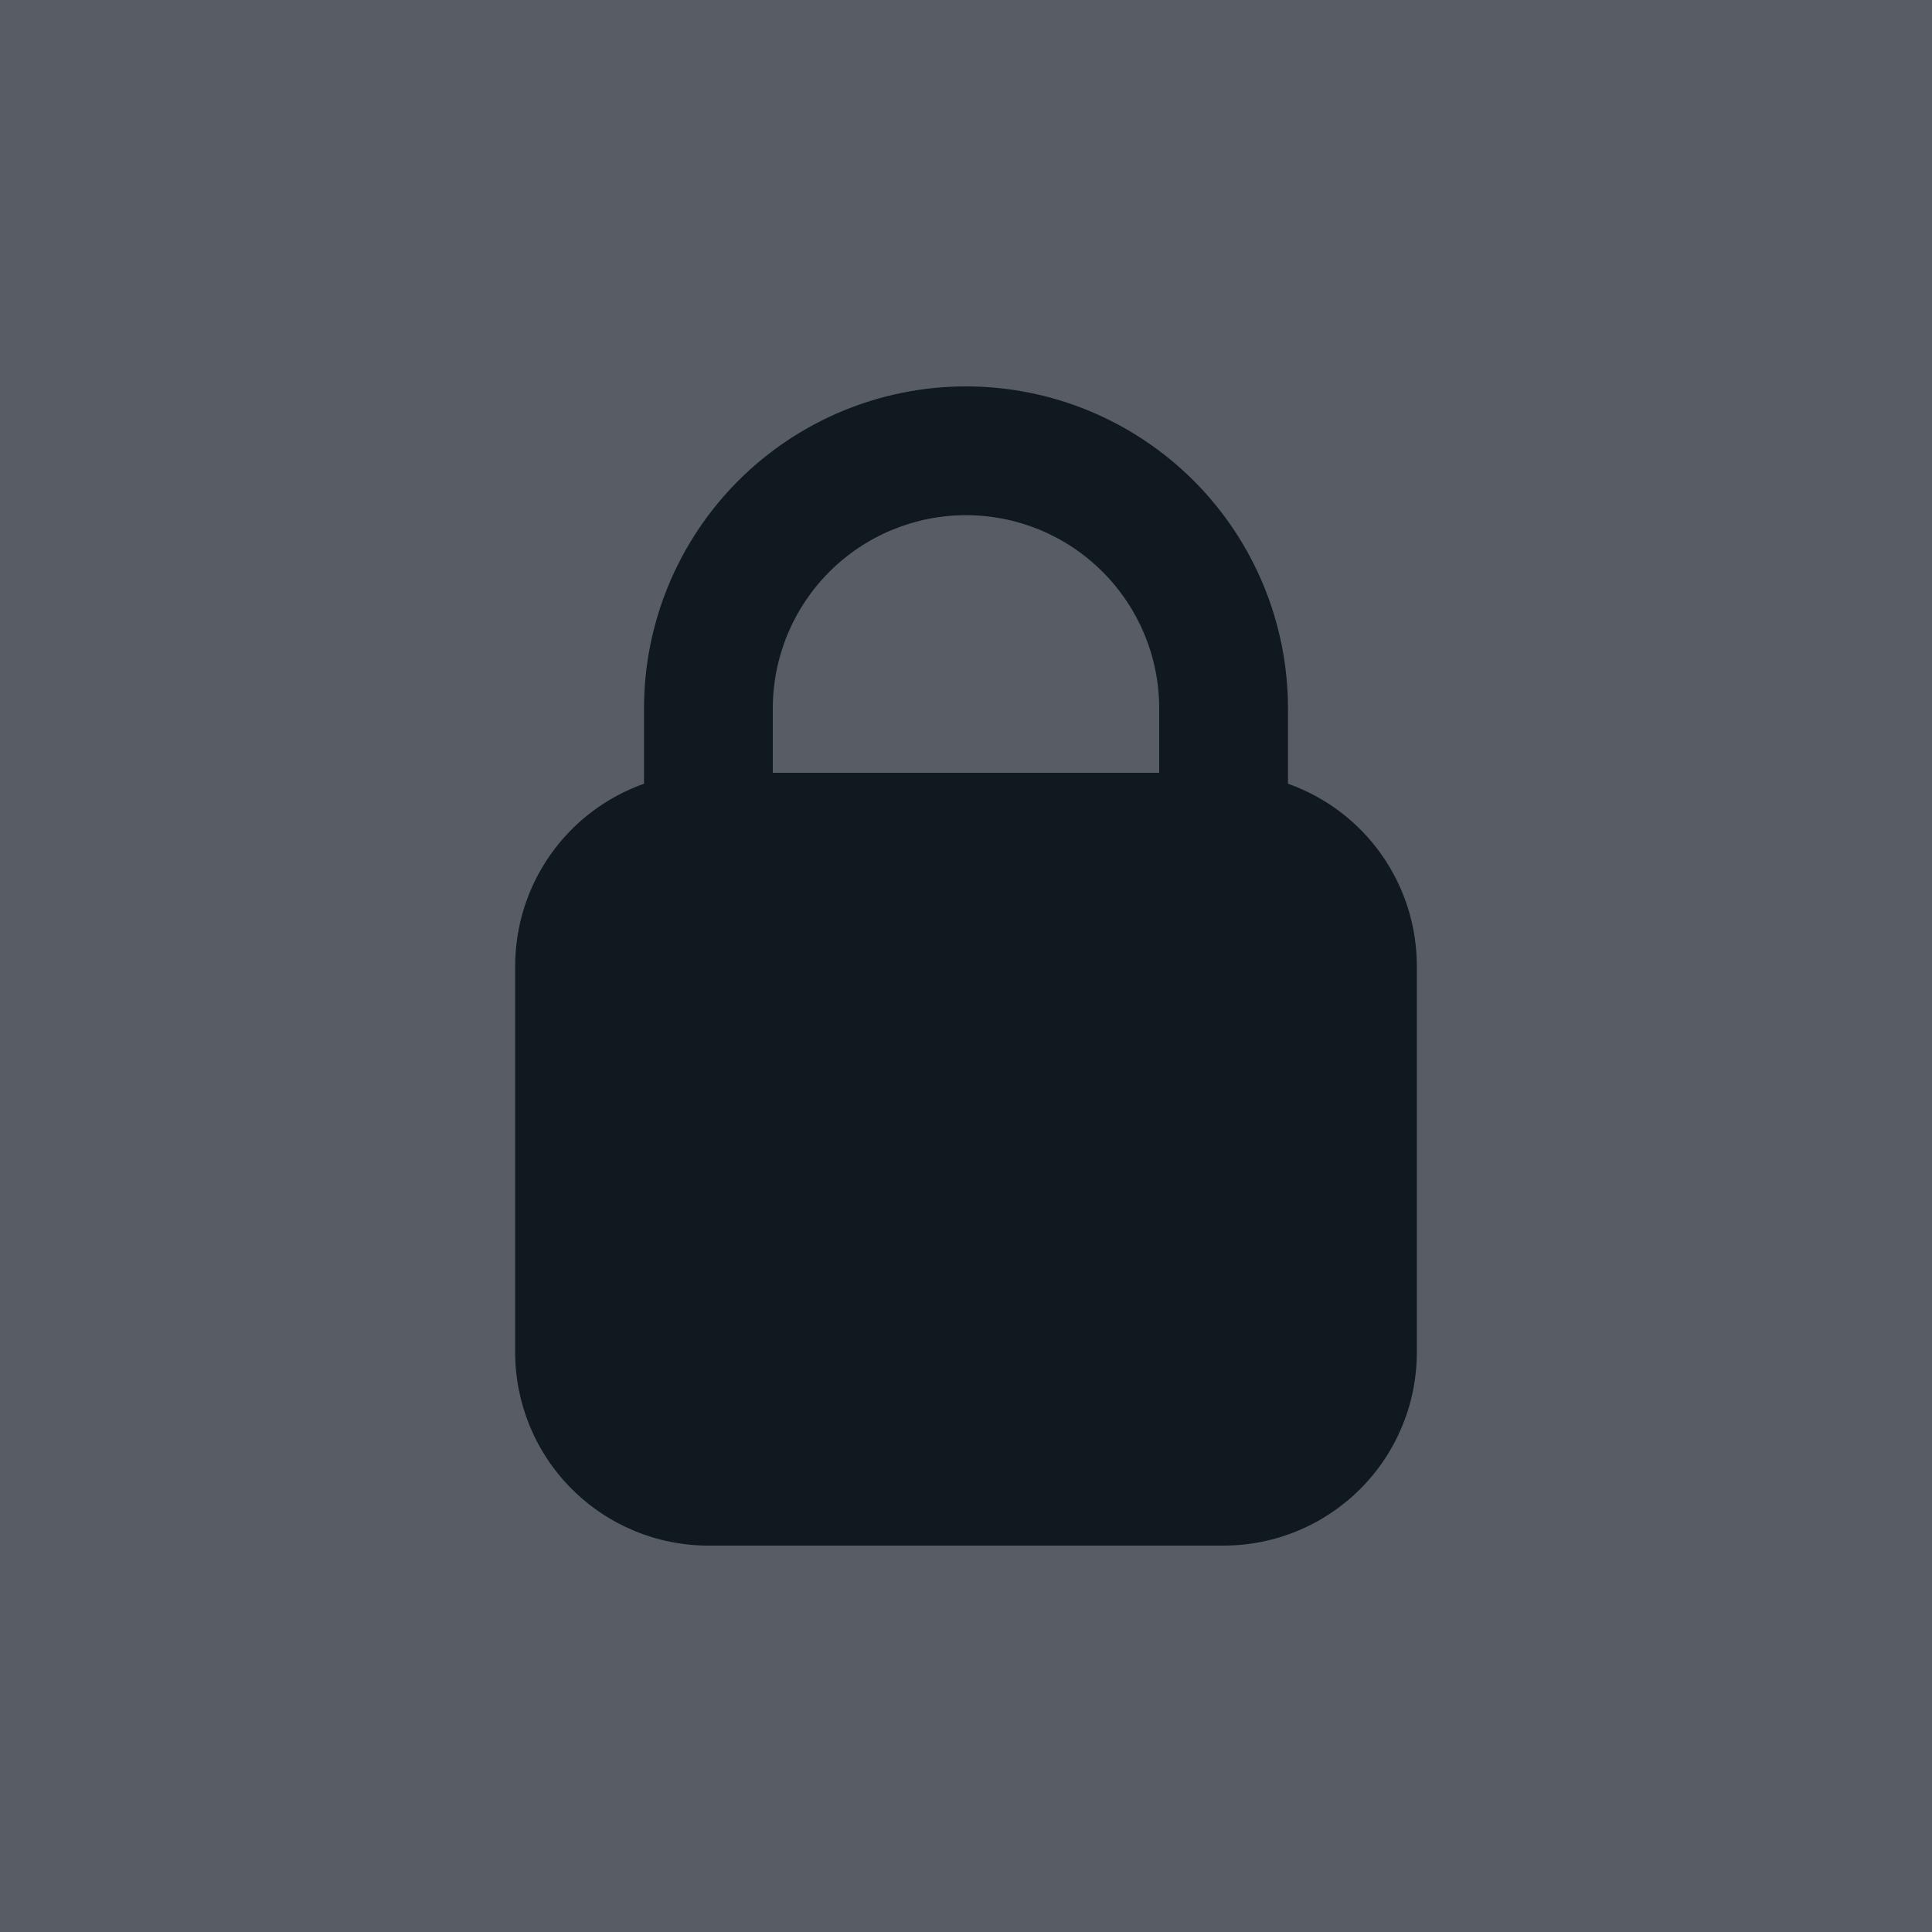
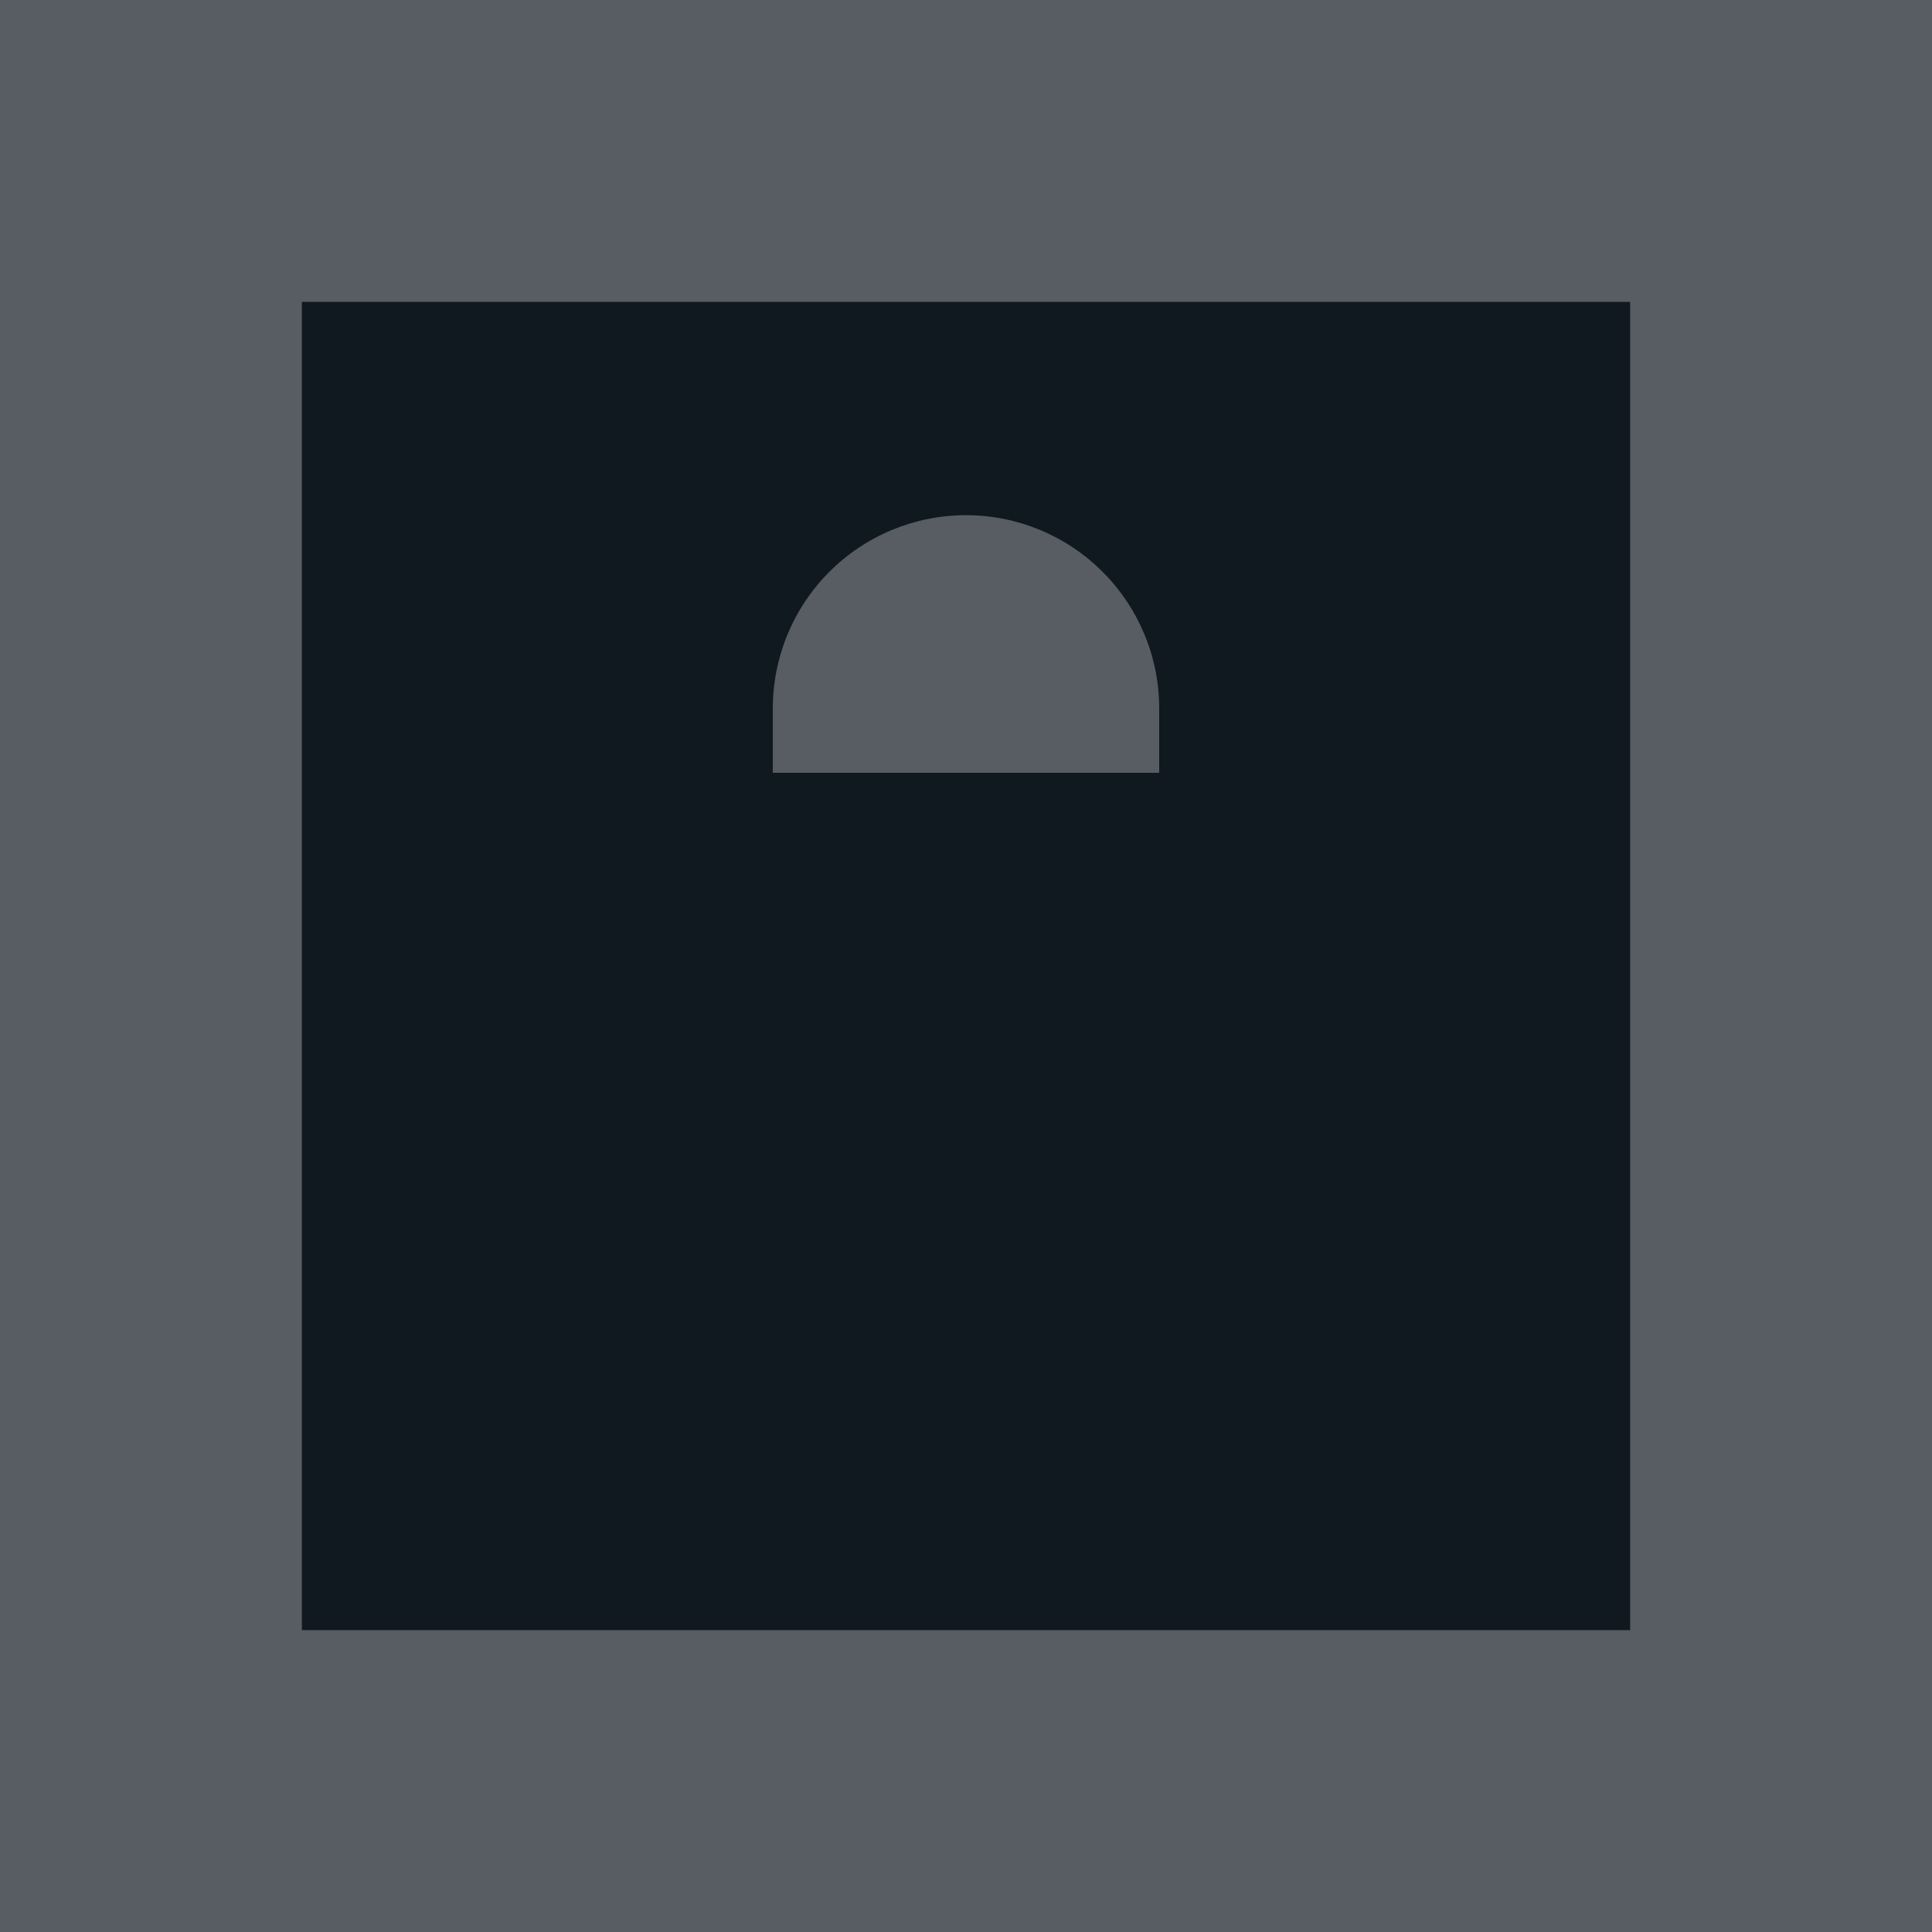
<svg xmlns="http://www.w3.org/2000/svg" width="32" height="32" viewBox="0 0 32 32" fill="none">
  <rect width="32" height="32" transform="matrix(1 0 0 -1 0 32)" fill="#101820" />
  <g clip-path="url(#clip0_6931_38017)">
    <path d="M16 8.533C15.151 8.533 14.337 8.87 13.737 9.471C13.137 10.071 12.8 10.885 12.8 11.733V12.8H19.2V11.733C19.2 10.885 18.863 10.071 18.262 9.471C17.662 8.87 16.849 8.533 16 8.533Z" fill="#585D63" />
-     <path fill-rule="evenodd" clip-rule="evenodd" d="M16 0C20.244 0 24.313 1.686 27.314 4.686C30.314 7.687 32 11.757 32 16C32 20.244 30.314 24.313 27.314 27.314C24.313 30.314 20.244 32 16 32C11.757 32 7.687 30.314 4.686 27.314C1.686 24.313 0 20.244 0 16C0 11.757 1.686 7.687 4.686 4.686C7.687 1.686 11.757 0 16 0ZM10.667 11.733V12.981C10.043 13.202 9.502 13.611 9.12 14.152C8.738 14.692 8.533 15.338 8.533 16V22.4C8.533 23.249 8.87 24.063 9.471 24.663C10.071 25.263 10.885 25.6 11.733 25.6H20.267C21.115 25.6 21.929 25.263 22.529 24.663C23.13 24.063 23.467 23.249 23.467 22.4V16C23.467 15.338 23.262 14.692 22.88 14.152C22.498 13.611 21.957 13.202 21.333 12.981V11.733C21.333 10.319 20.771 8.962 19.771 7.962C18.771 6.962 17.415 6.4 16 6.4C14.585 6.4 13.229 6.962 12.229 7.962C11.229 8.962 10.667 10.319 10.667 11.733Z" fill="#585D63" />
    <rect x="2.5" y="2.5" width="27" height="27" stroke="#585D63" stroke-width="5" />
  </g>
  <defs>
    <clipPath id="clip0_6931_38017">
      <rect width="32" height="32" fill="white" />
    </clipPath>
  </defs>
</svg>